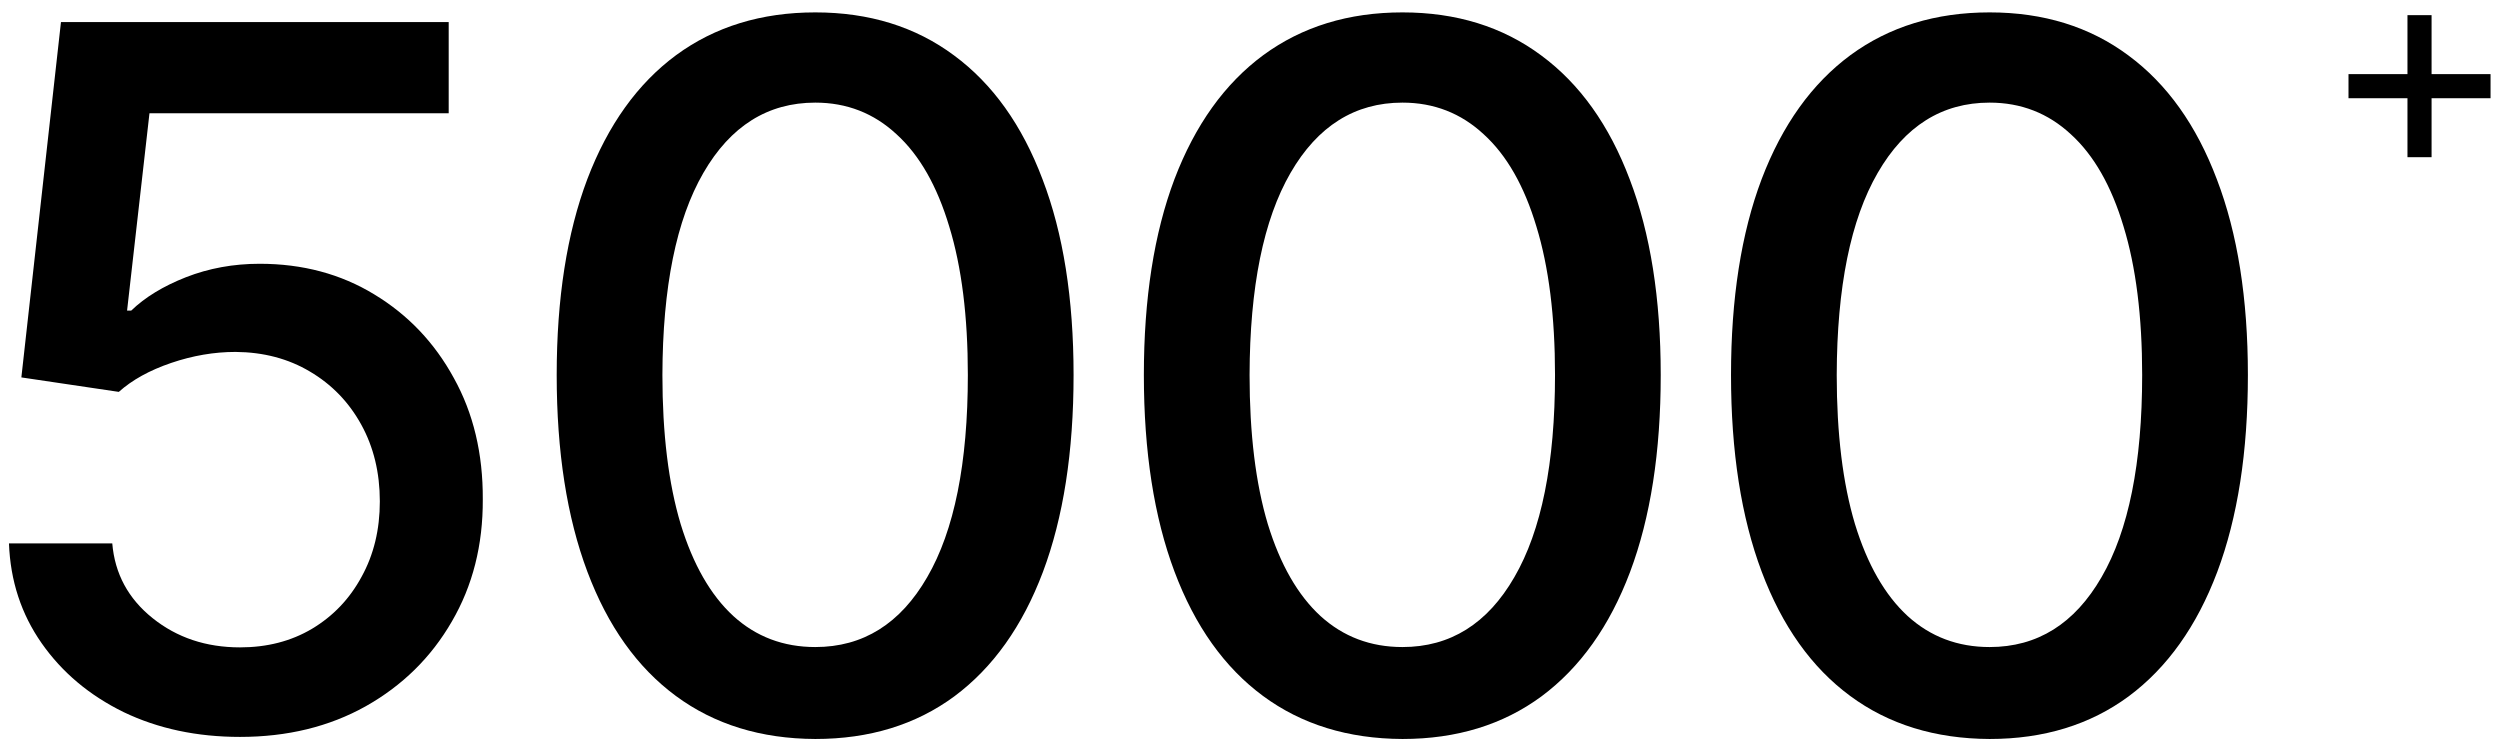
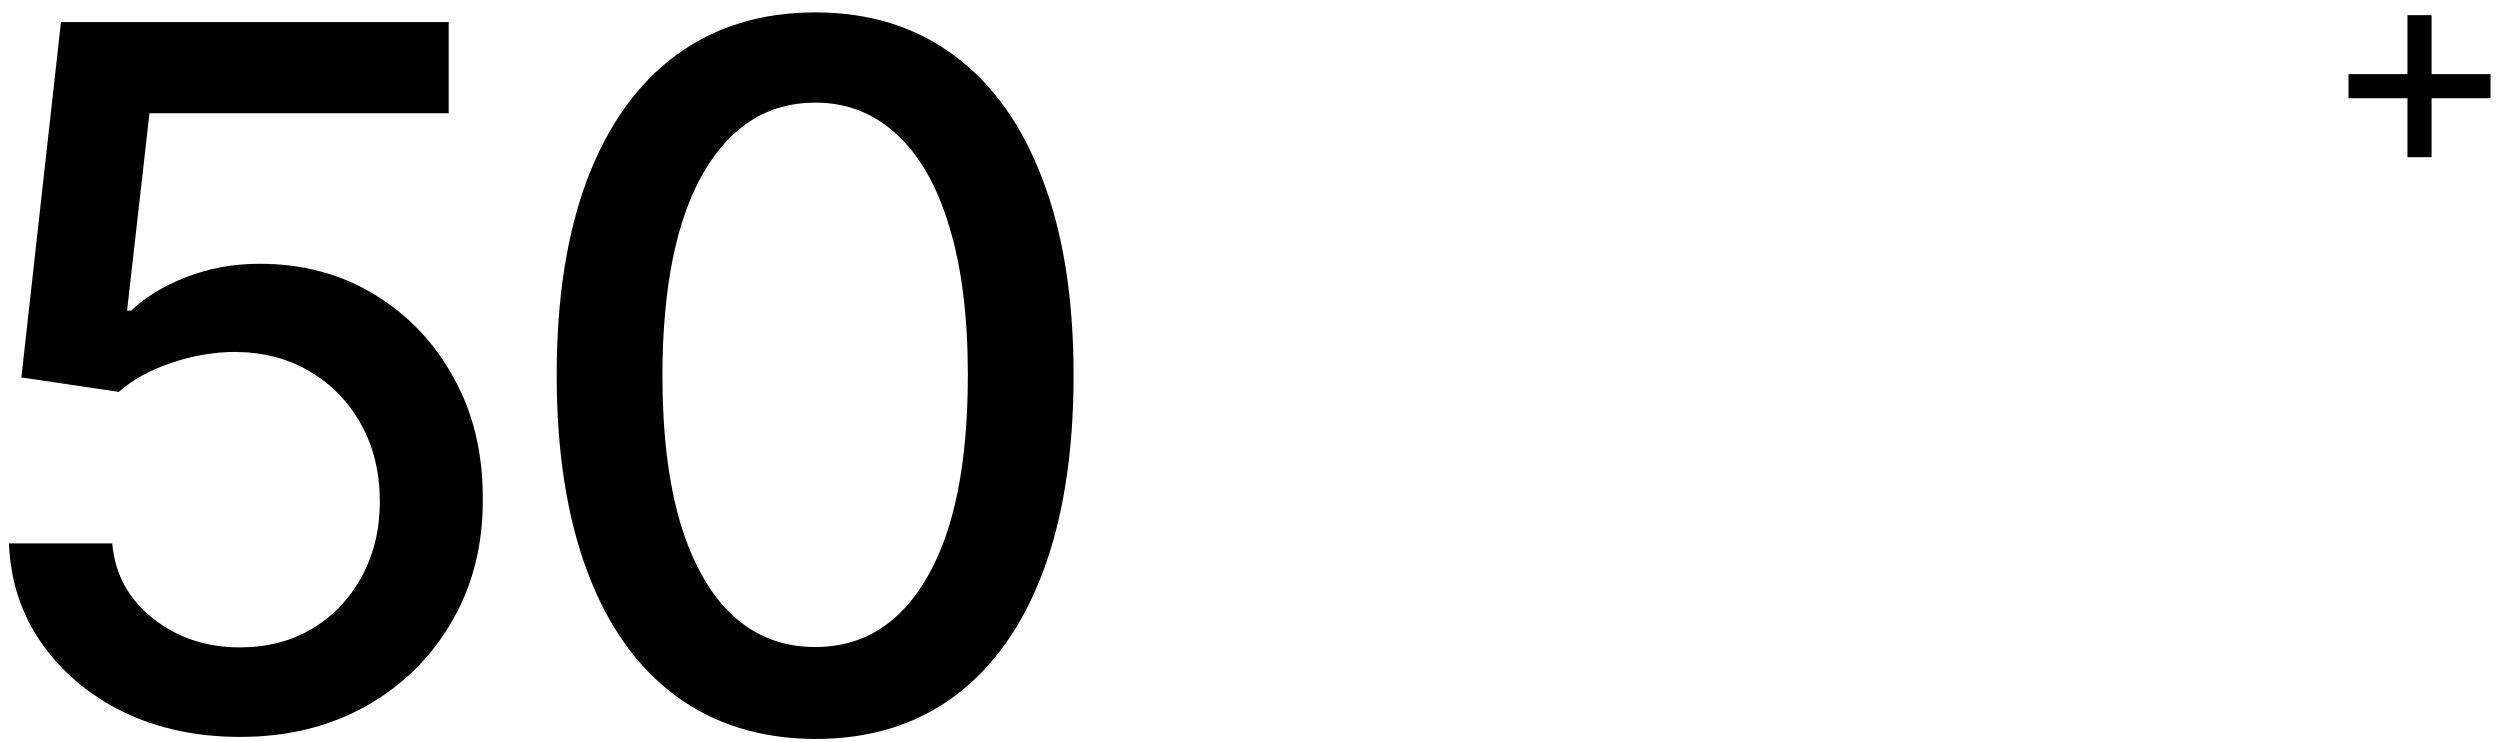
<svg xmlns="http://www.w3.org/2000/svg" width="165" height="49" viewBox="0 0 165 49" fill="none">
  <path d="M15.842 48.636C12.993 48.636 10.433 48.091 8.16 47C5.902 45.894 4.099 44.379 2.751 42.455C1.402 40.53 0.683 38.333 0.592 35.864H7.41C7.577 37.864 8.463 39.508 10.069 40.795C11.675 42.083 13.599 42.727 15.842 42.727C17.63 42.727 19.213 42.318 20.592 41.5C21.986 40.667 23.077 39.523 23.864 38.068C24.668 36.614 25.069 34.955 25.069 33.091C25.069 31.197 24.66 29.508 23.842 28.023C23.024 26.538 21.895 25.371 20.455 24.523C19.031 23.674 17.395 23.242 15.546 23.227C14.137 23.227 12.721 23.47 11.296 23.954C9.872 24.439 8.721 25.076 7.842 25.864L1.41 24.909L4.024 1.455H29.614V7.477H9.865L8.387 20.5H8.66C9.569 19.621 10.774 18.886 12.274 18.296C13.789 17.704 15.41 17.409 17.137 17.409C19.971 17.409 22.493 18.083 24.705 19.432C26.933 20.78 28.683 22.621 29.955 24.954C31.243 27.273 31.88 29.939 31.864 32.955C31.88 35.97 31.198 38.659 29.819 41.023C28.455 43.386 26.561 45.25 24.137 46.614C21.728 47.962 18.963 48.636 15.842 48.636Z" fill="black" />
  <path d="M53.81 48.773C50.219 48.758 47.151 47.811 44.606 45.932C42.06 44.053 40.113 41.318 38.765 37.727C37.416 34.136 36.742 29.811 36.742 24.75C36.742 19.704 37.416 15.394 38.765 11.818C40.128 8.242 42.083 5.515 44.628 3.636C47.189 1.758 50.25 0.818 53.81 0.818C57.371 0.818 60.424 1.765 62.969 3.659C65.515 5.538 67.462 8.265 68.81 11.841C70.174 15.402 70.856 19.704 70.856 24.75C70.856 29.826 70.181 34.159 68.833 37.75C67.484 41.326 65.537 44.061 62.992 45.955C60.447 47.833 57.386 48.773 53.81 48.773ZM53.81 42.705C56.962 42.705 59.424 41.167 61.197 38.091C62.984 35.015 63.878 30.568 63.878 24.75C63.878 20.886 63.469 17.621 62.651 14.954C61.848 12.273 60.689 10.242 59.174 8.864C57.674 7.47 55.886 6.773 53.81 6.773C50.674 6.773 48.212 8.318 46.424 11.409C44.636 14.5 43.734 18.947 43.719 24.75C43.719 28.629 44.121 31.909 44.924 34.591C45.742 37.258 46.901 39.28 48.401 40.659C49.901 42.023 51.704 42.705 53.81 42.705Z" fill="black" />
-   <path d="M92.563 48.773C88.972 48.758 85.904 47.811 83.358 45.932C80.813 44.053 78.866 41.318 77.517 37.727C76.169 34.136 75.495 29.811 75.495 24.75C75.495 19.704 76.169 15.394 77.517 11.818C78.881 8.242 80.835 5.515 83.381 3.636C85.942 1.758 89.002 0.818 92.563 0.818C96.123 0.818 99.176 1.765 101.722 3.659C104.267 5.538 106.214 8.265 107.563 11.841C108.926 15.402 109.608 19.704 109.608 24.75C109.608 29.826 108.934 34.159 107.585 37.75C106.237 41.326 104.29 44.061 101.745 45.955C99.199 47.833 96.138 48.773 92.563 48.773ZM92.563 42.705C95.714 42.705 98.176 41.167 99.949 38.091C101.737 35.015 102.631 30.568 102.631 24.75C102.631 20.886 102.222 17.621 101.404 14.954C100.601 12.273 99.442 10.242 97.926 8.864C96.426 7.47 94.638 6.773 92.563 6.773C89.426 6.773 86.964 8.318 85.176 11.409C83.388 14.5 82.487 18.947 82.472 24.75C82.472 28.629 82.873 31.909 83.676 34.591C84.495 37.258 85.654 39.28 87.154 40.659C88.654 42.023 90.457 42.705 92.563 42.705Z" fill="black" />
-   <path d="M131.315 48.773C127.724 48.758 124.656 47.811 122.111 45.932C119.565 44.053 117.618 41.318 116.27 37.727C114.921 34.136 114.247 29.811 114.247 24.75C114.247 19.704 114.921 15.394 116.27 11.818C117.633 8.242 119.588 5.515 122.133 3.636C124.694 1.758 127.755 0.818 131.315 0.818C134.876 0.818 137.929 1.765 140.474 3.659C143.02 5.538 144.967 8.265 146.315 11.841C147.679 15.402 148.361 19.704 148.361 24.75C148.361 29.826 147.686 34.159 146.338 37.75C144.989 41.326 143.042 44.061 140.497 45.955C137.952 47.833 134.891 48.773 131.315 48.773ZM131.315 42.705C134.467 42.705 136.929 41.167 138.702 38.091C140.489 35.015 141.383 30.568 141.383 24.75C141.383 20.886 140.974 17.621 140.156 14.954C139.353 12.273 138.194 10.242 136.679 8.864C135.179 7.47 133.391 6.773 131.315 6.773C128.179 6.773 125.717 8.318 123.929 11.409C122.141 14.5 121.239 18.947 121.224 24.75C121.224 28.629 121.626 31.909 122.429 34.591C123.247 37.258 124.406 39.28 125.906 40.659C127.406 42.023 129.209 42.705 131.315 42.705Z" fill="black" />
  <path d="M158.893 10.375V1H160.484V10.375H158.893ZM155.001 6.483V4.892H164.376V6.483H155.001Z" fill="black" />
</svg>